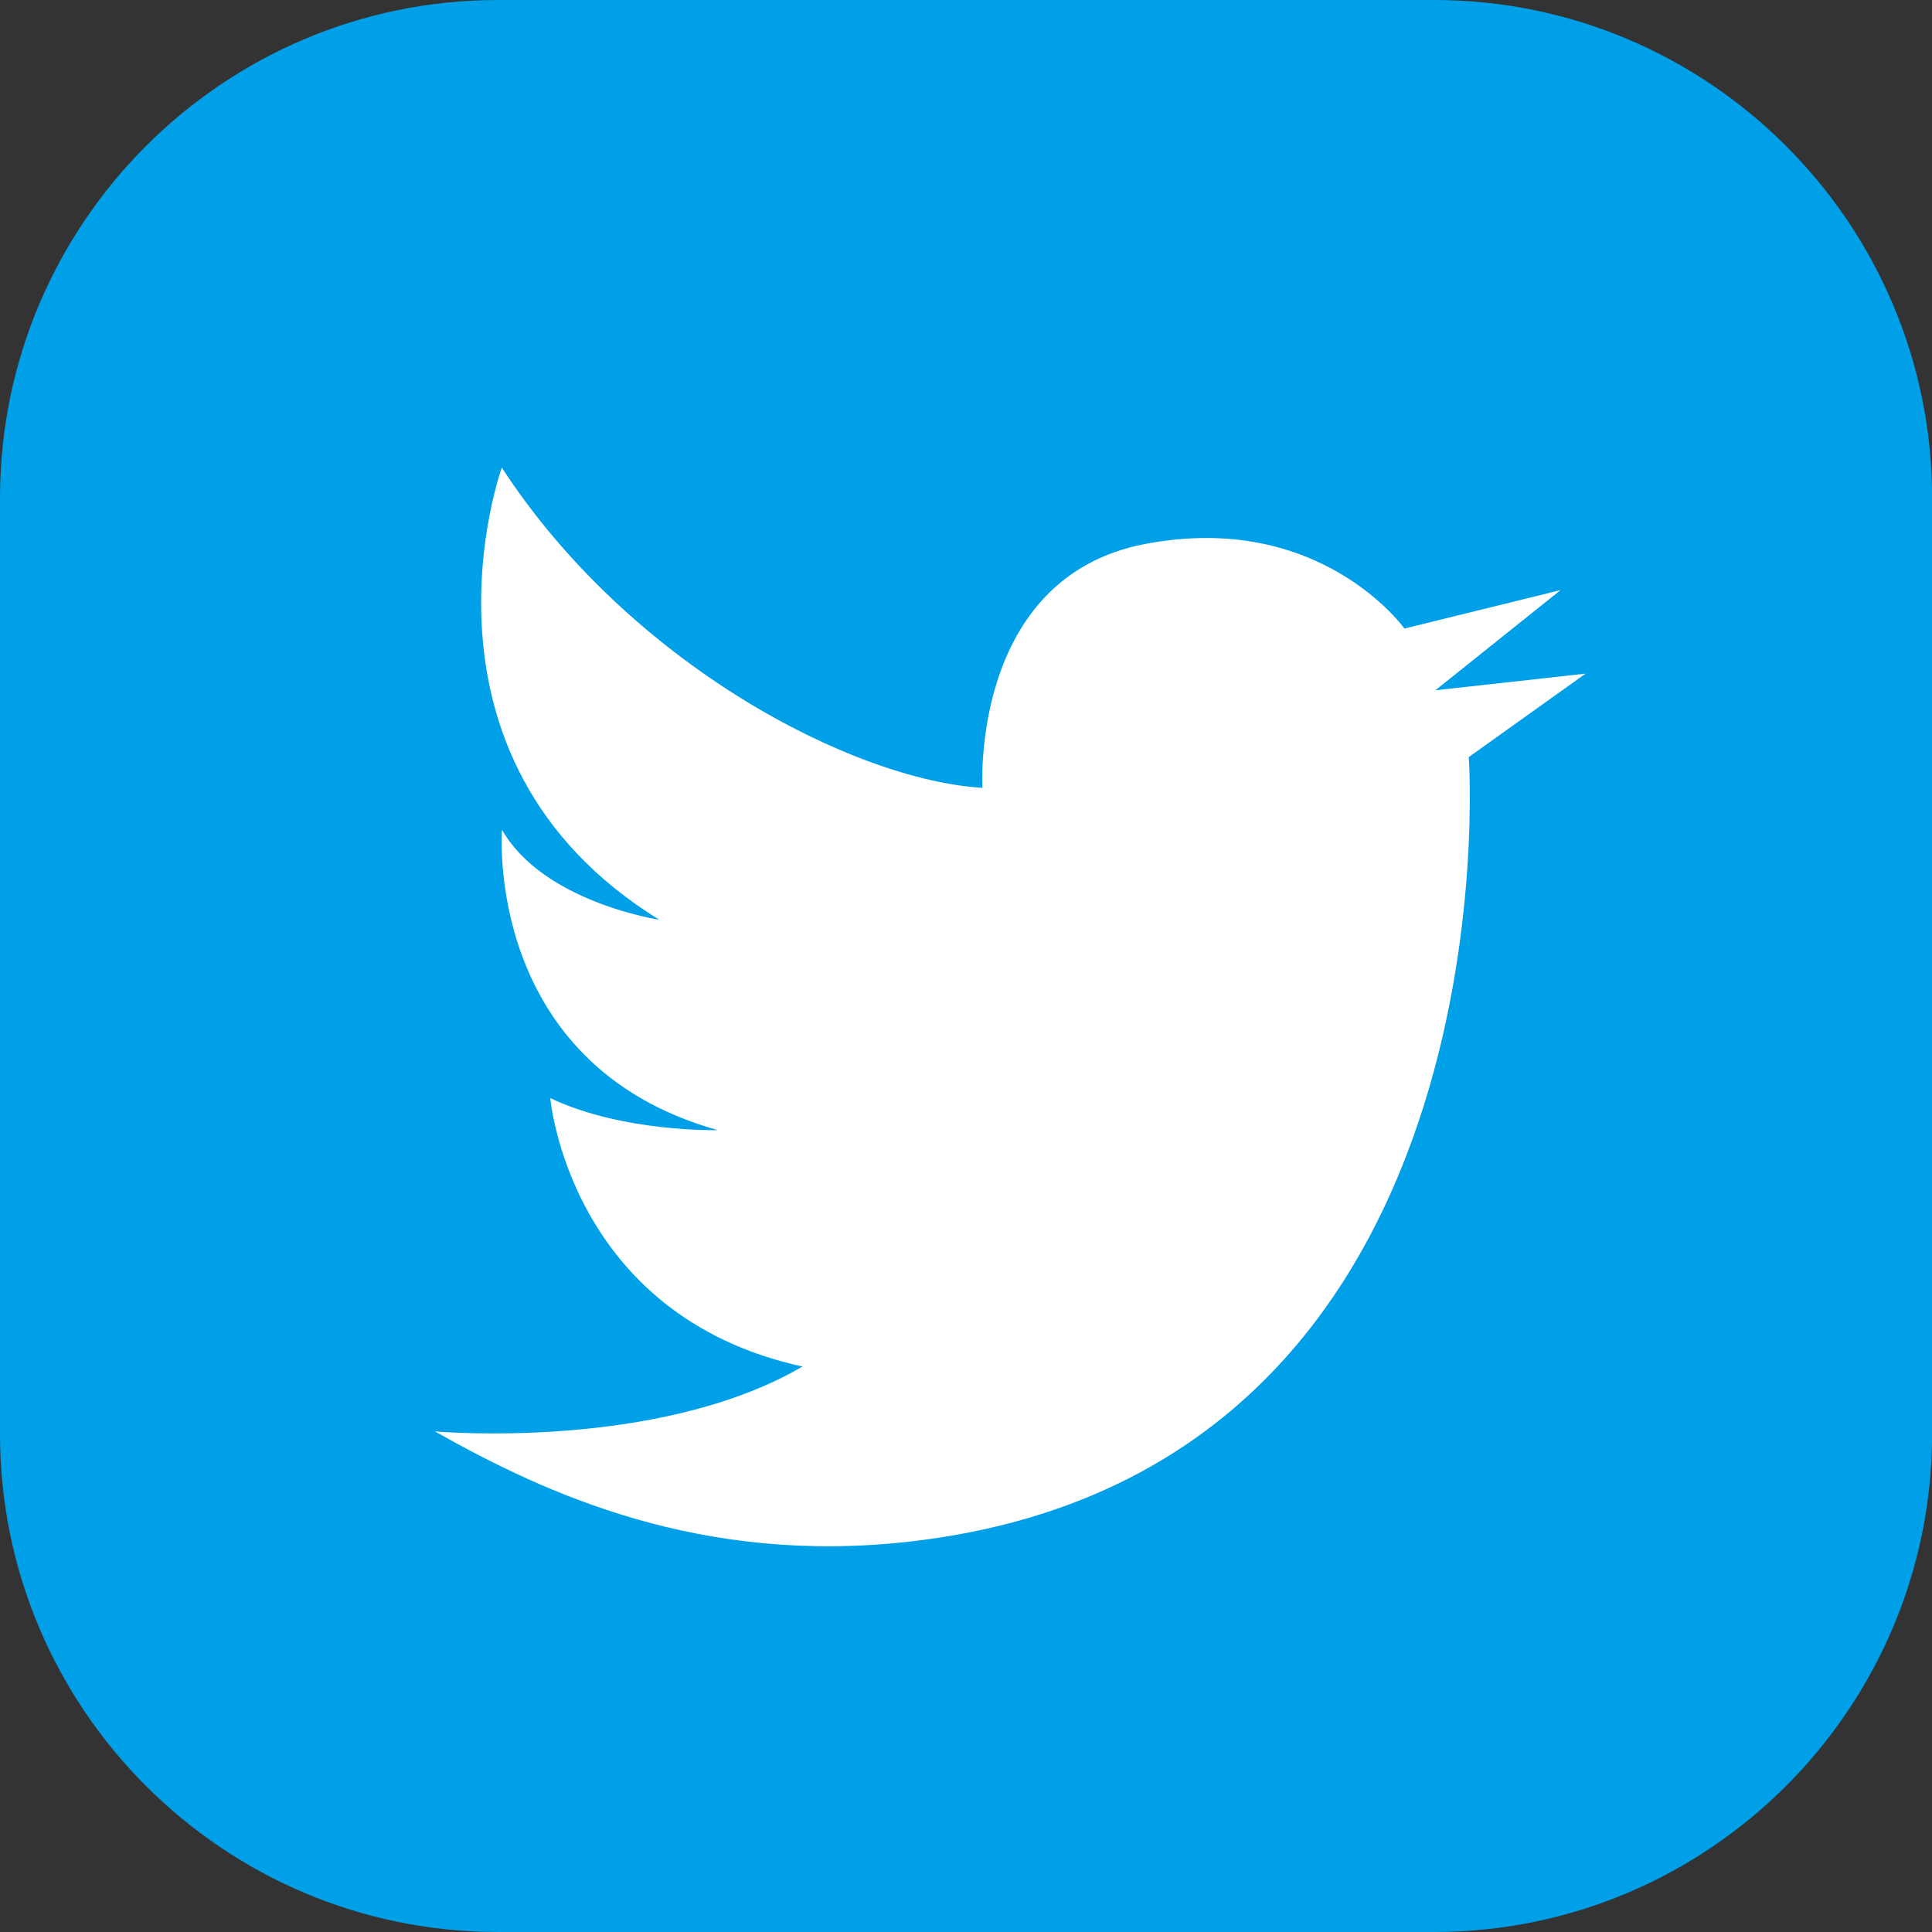
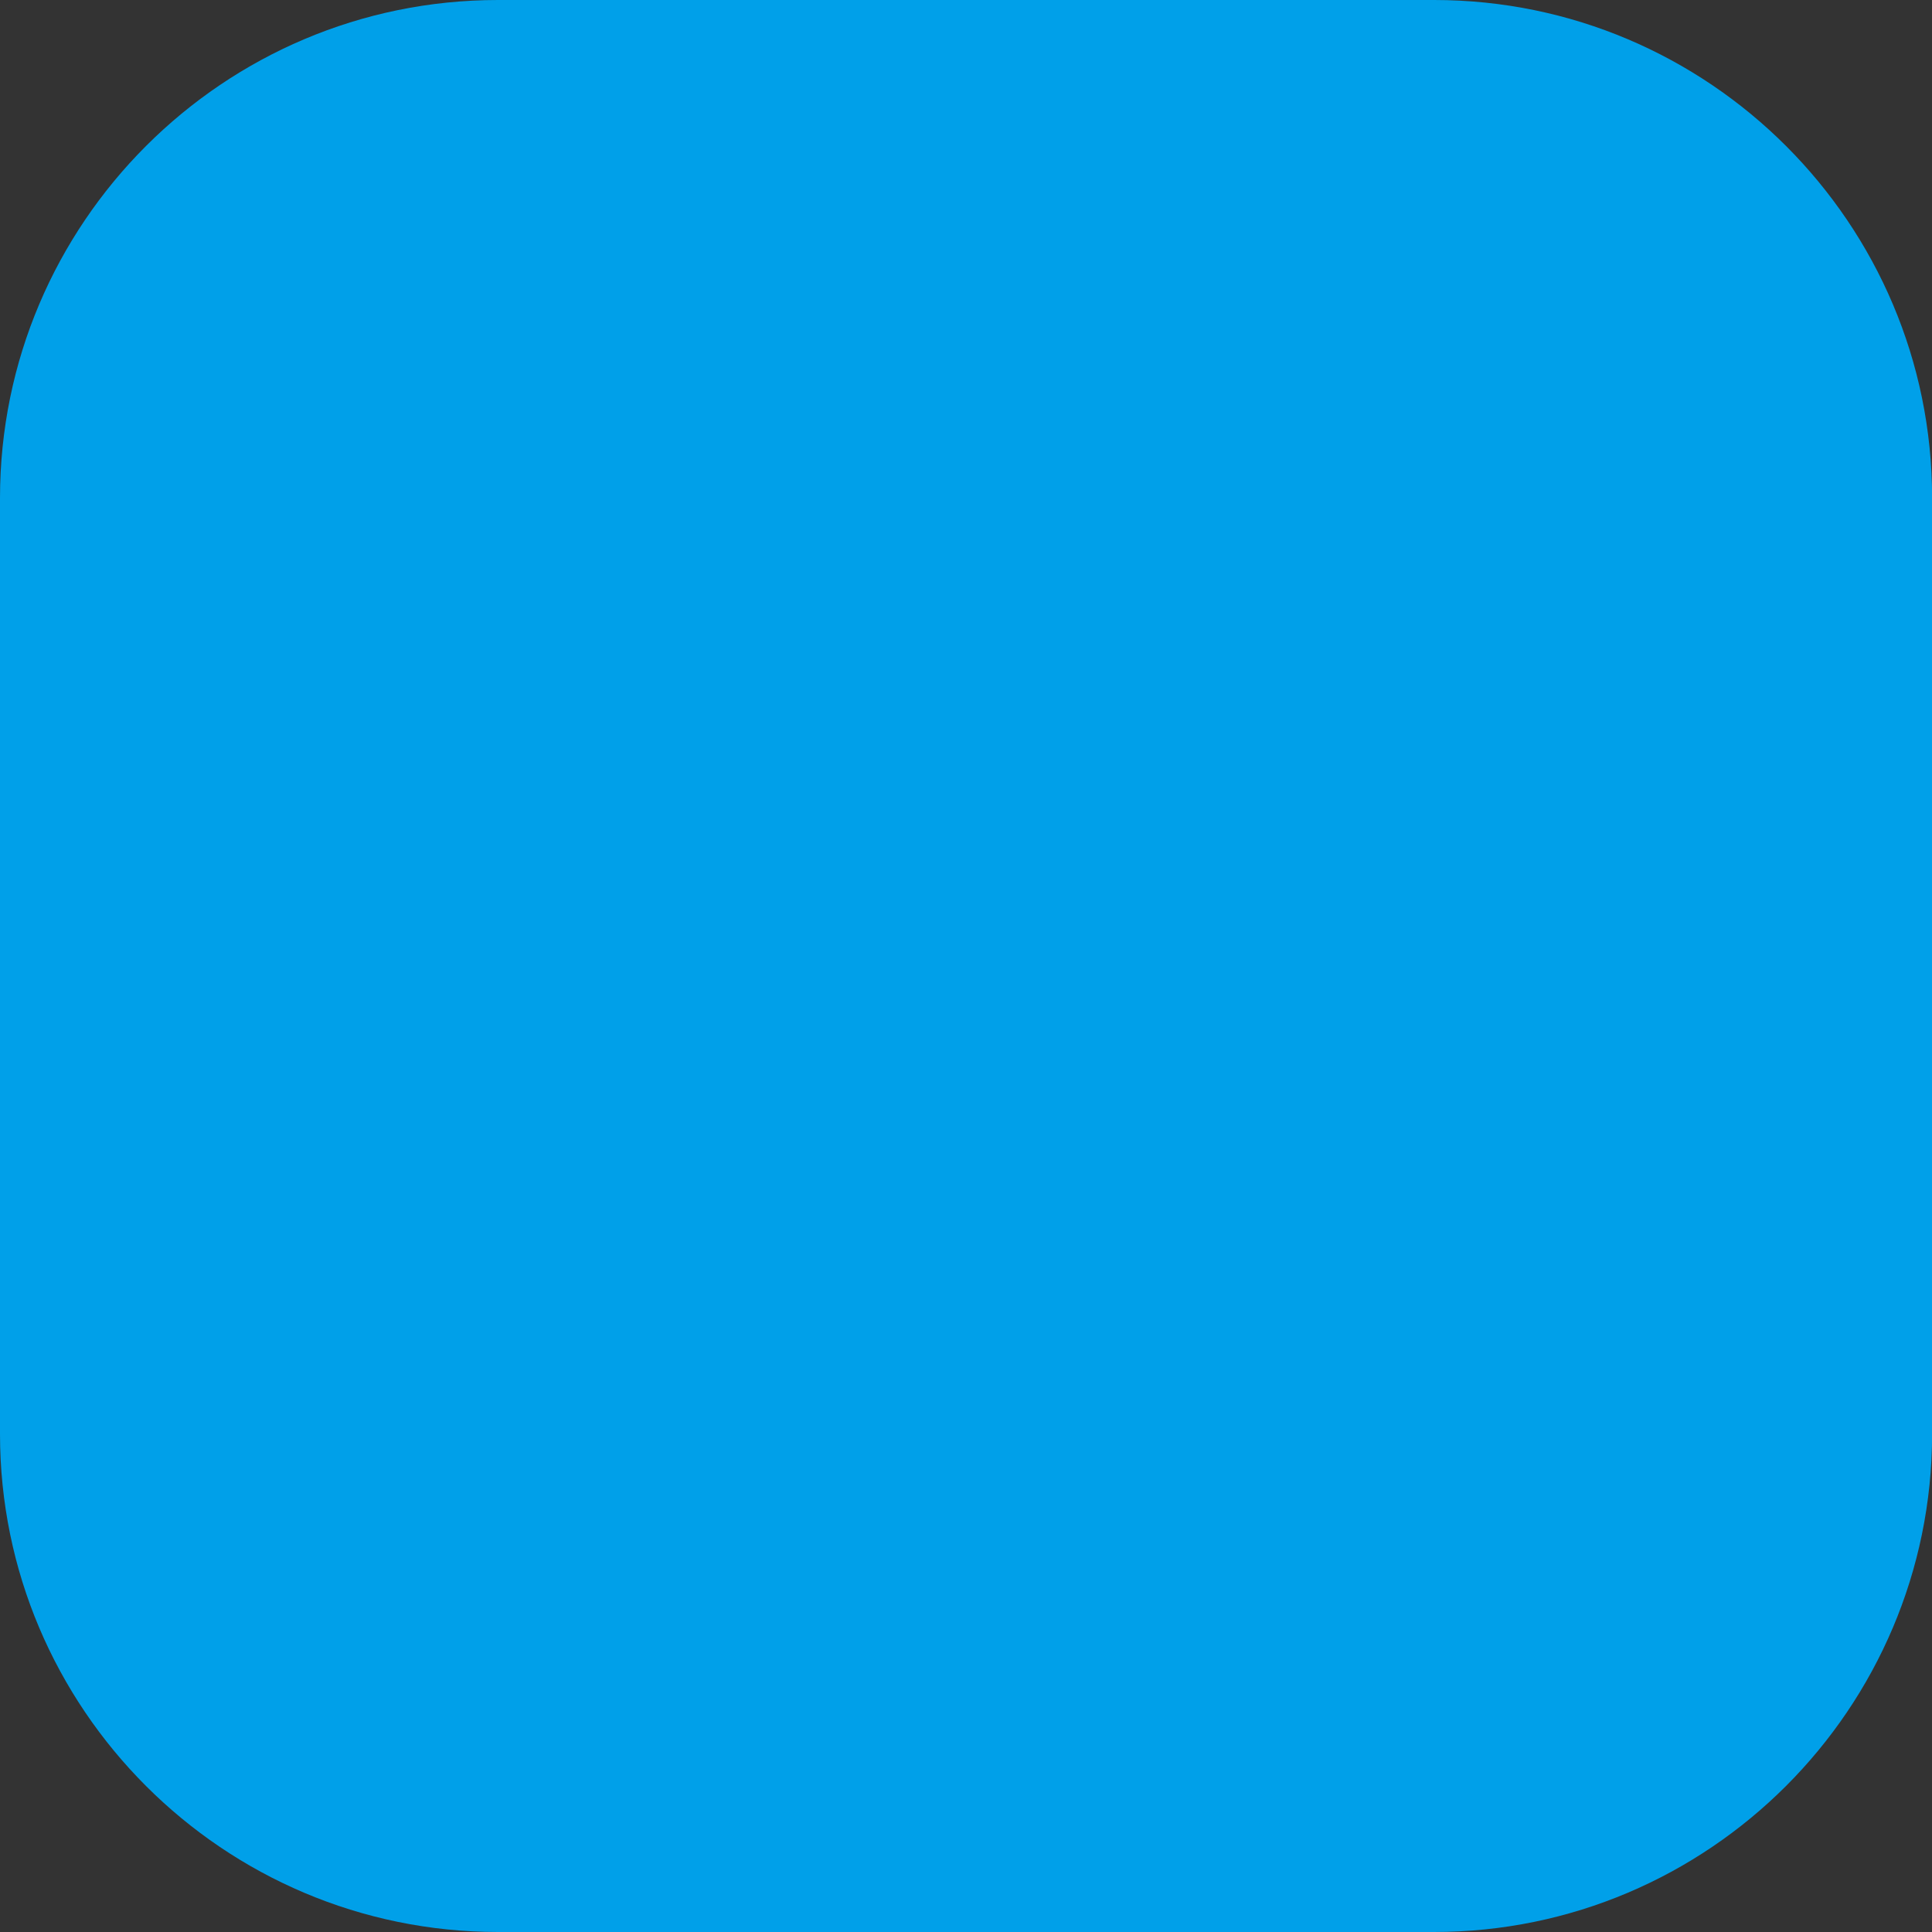
<svg xmlns="http://www.w3.org/2000/svg" version="1.1" id="レイヤー_1" x="0px" y="0px" viewBox="0 0 198.44 198.44" style="enable-background:new 0 0 198.44 198.44;" xml:space="preserve">
  <rect x="0" y="0" width="198.44" height="198.44" fill="#333333" stroke="none" />
  <style type="text/css">
	.st0{fill:#00A0E9;}
	.st1{fill:#FFFFFF;}
</style>
  <g>
    <g>
-       <path class="st0" d="M147.29,198.44H51.15C22.94,198.44,0,175.5,0,147.29V51.15C0,22.94,22.94,0,51.15,0h96.15    c28.2,0,51.15,22.94,51.15,51.15v96.15C198.44,175.5,175.5,198.44,147.29,198.44z" />
+       <path class="st0" d="M147.29,198.44H51.15C22.94,198.44,0,175.5,0,147.29V51.15C0,22.94,22.94,0,51.15,0h96.15    c28.2,0,51.15,22.94,51.15,51.15v96.15C198.44,175.5,175.5,198.44,147.29,198.44" />
    </g>
-     <path class="st1" d="M82.43,140.36c-14.95,8.72-37.76,6.66-37.76,6.66c11.49,6.5,27.4,13.75,48.76,11.32   c62.67-7.12,57.43-80.58,57.43-80.58l12-8.57l-15.43,1.71l12.86-10.29l-16.04,3.95c0,0-8.62-12.12-26.62-8.69   c-18,3.43-16.72,25.05-16.72,25.05c-13.36-0.81-36.24-12.73-49.37-32.89c0,0-10.76,29.79,16.17,46.44c0,0-11.9-1.8-16.15-9.24   c0,0-1.92,24.12,22.17,30.85c0,0-9.77,0.25-17.21-3.29C56.52,112.8,58.45,135.12,82.43,140.36z" />
  </g>
</svg>